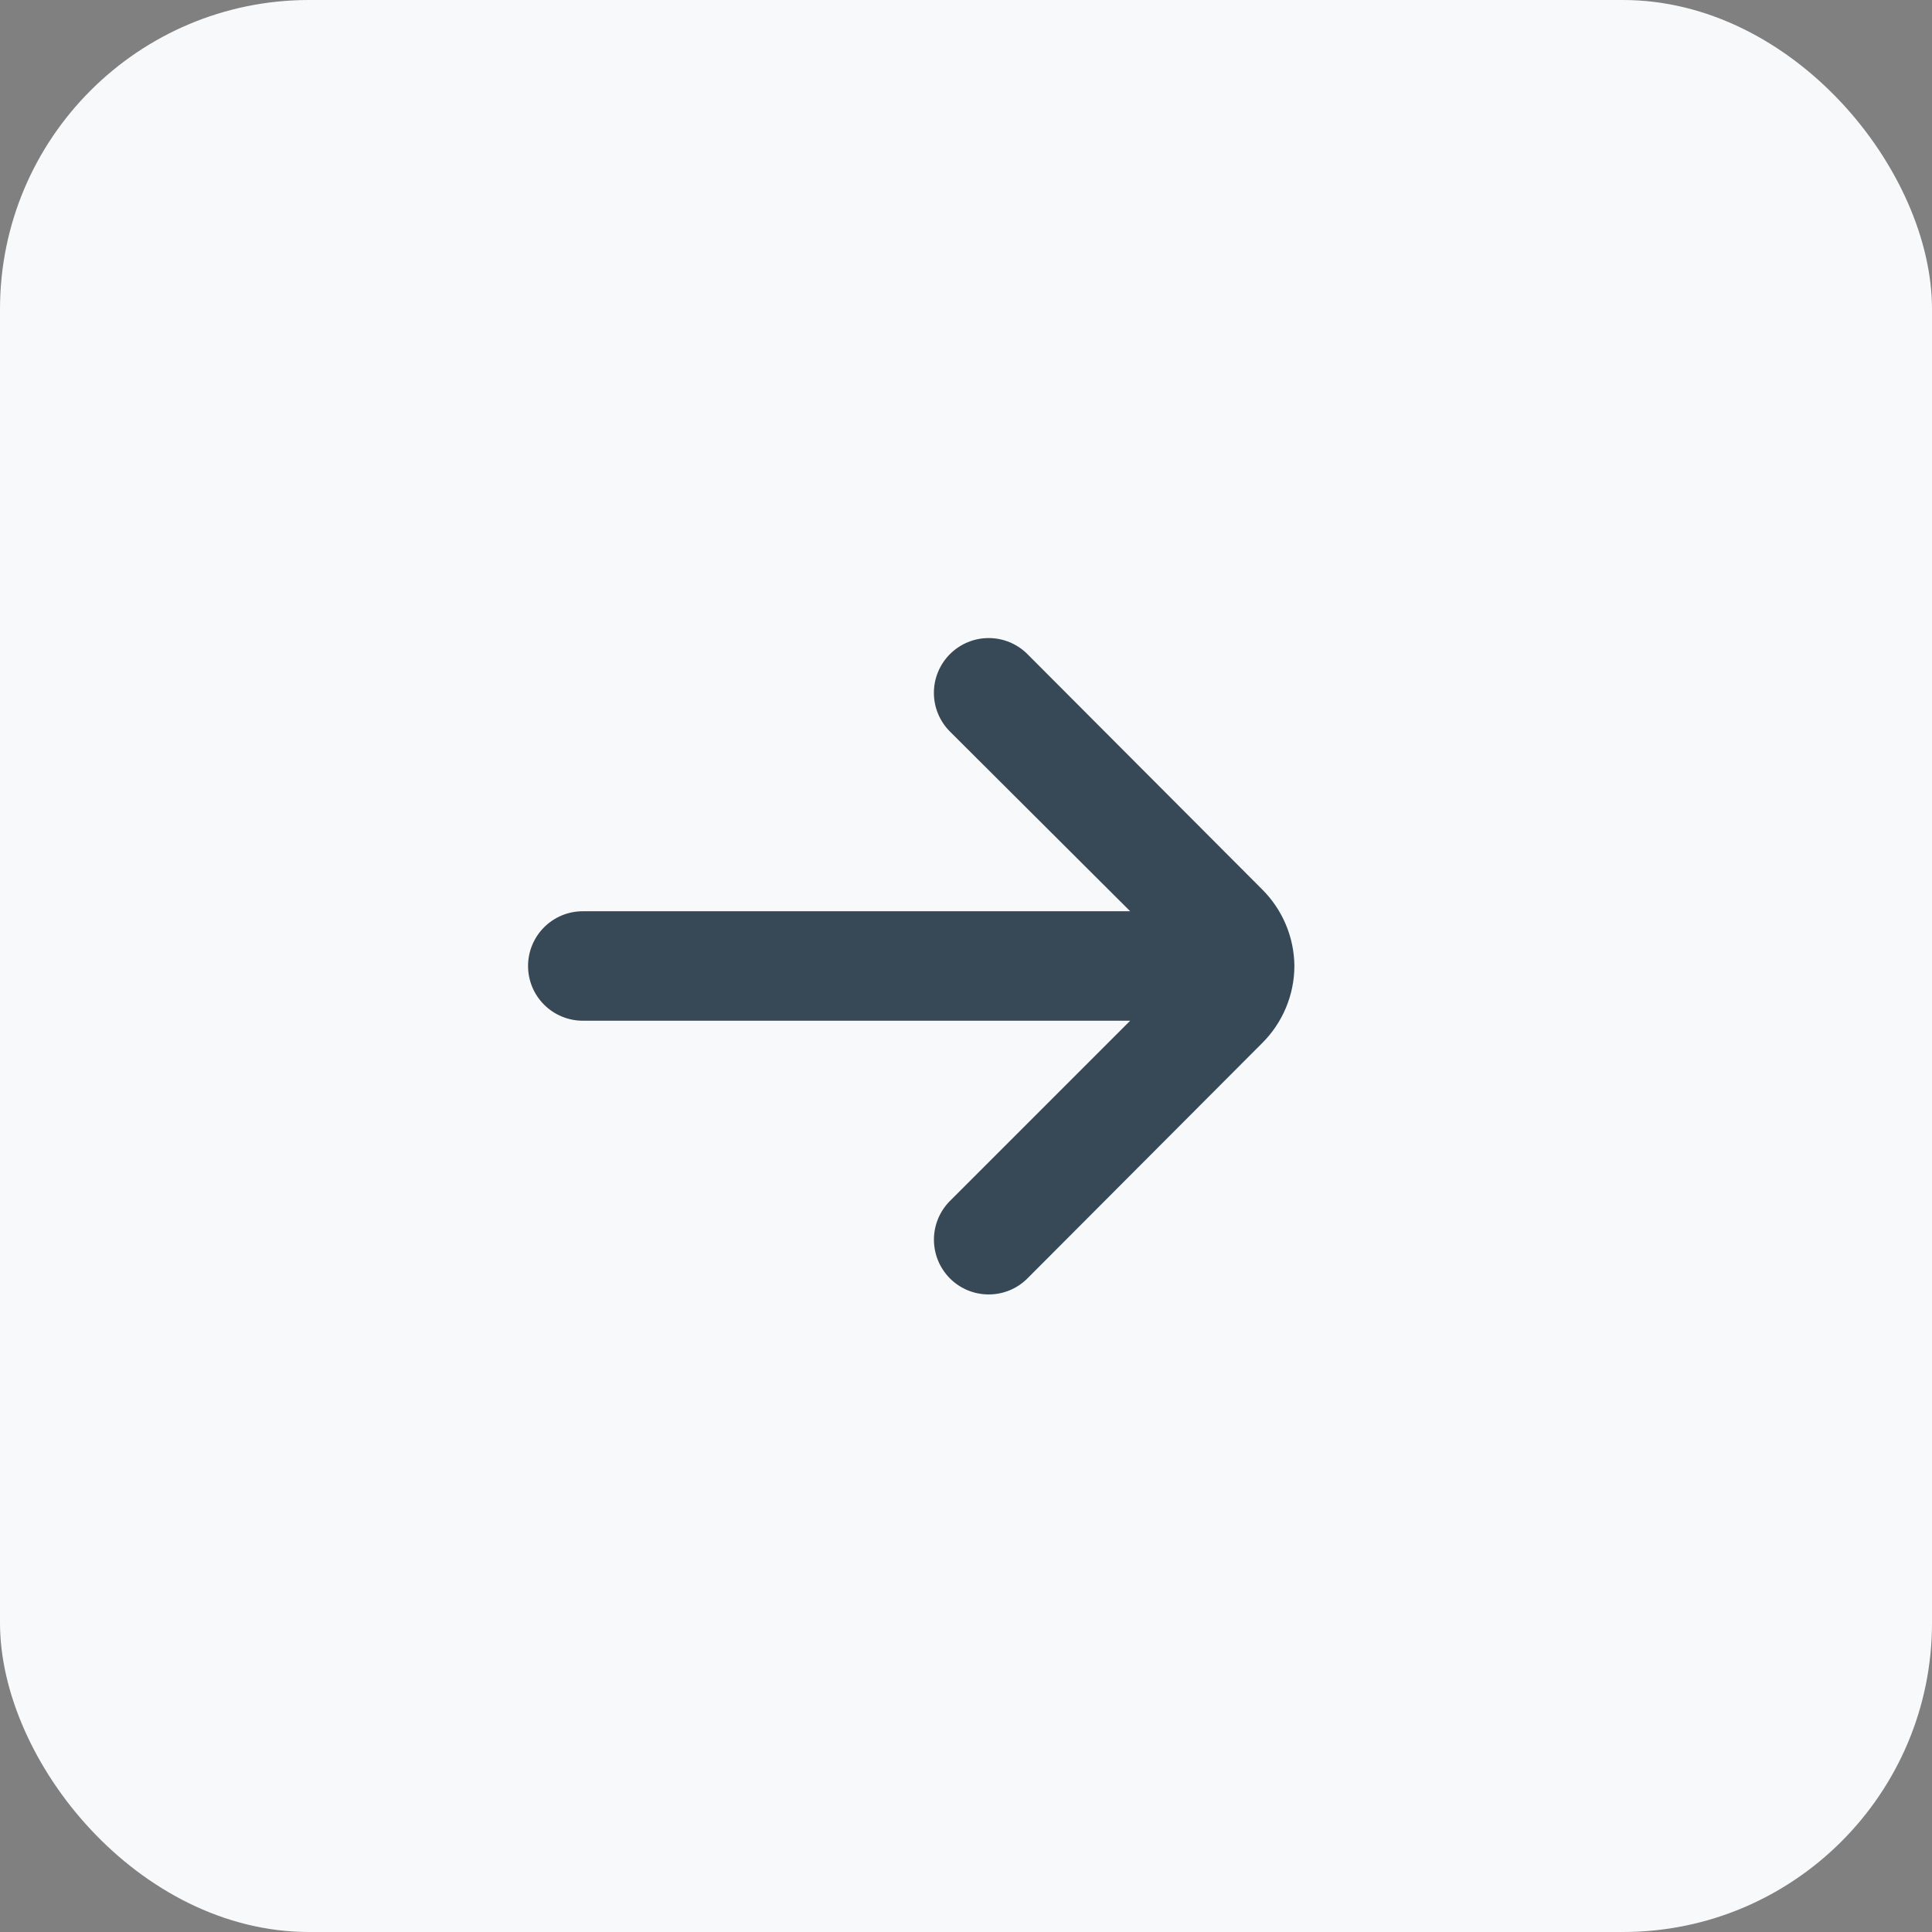
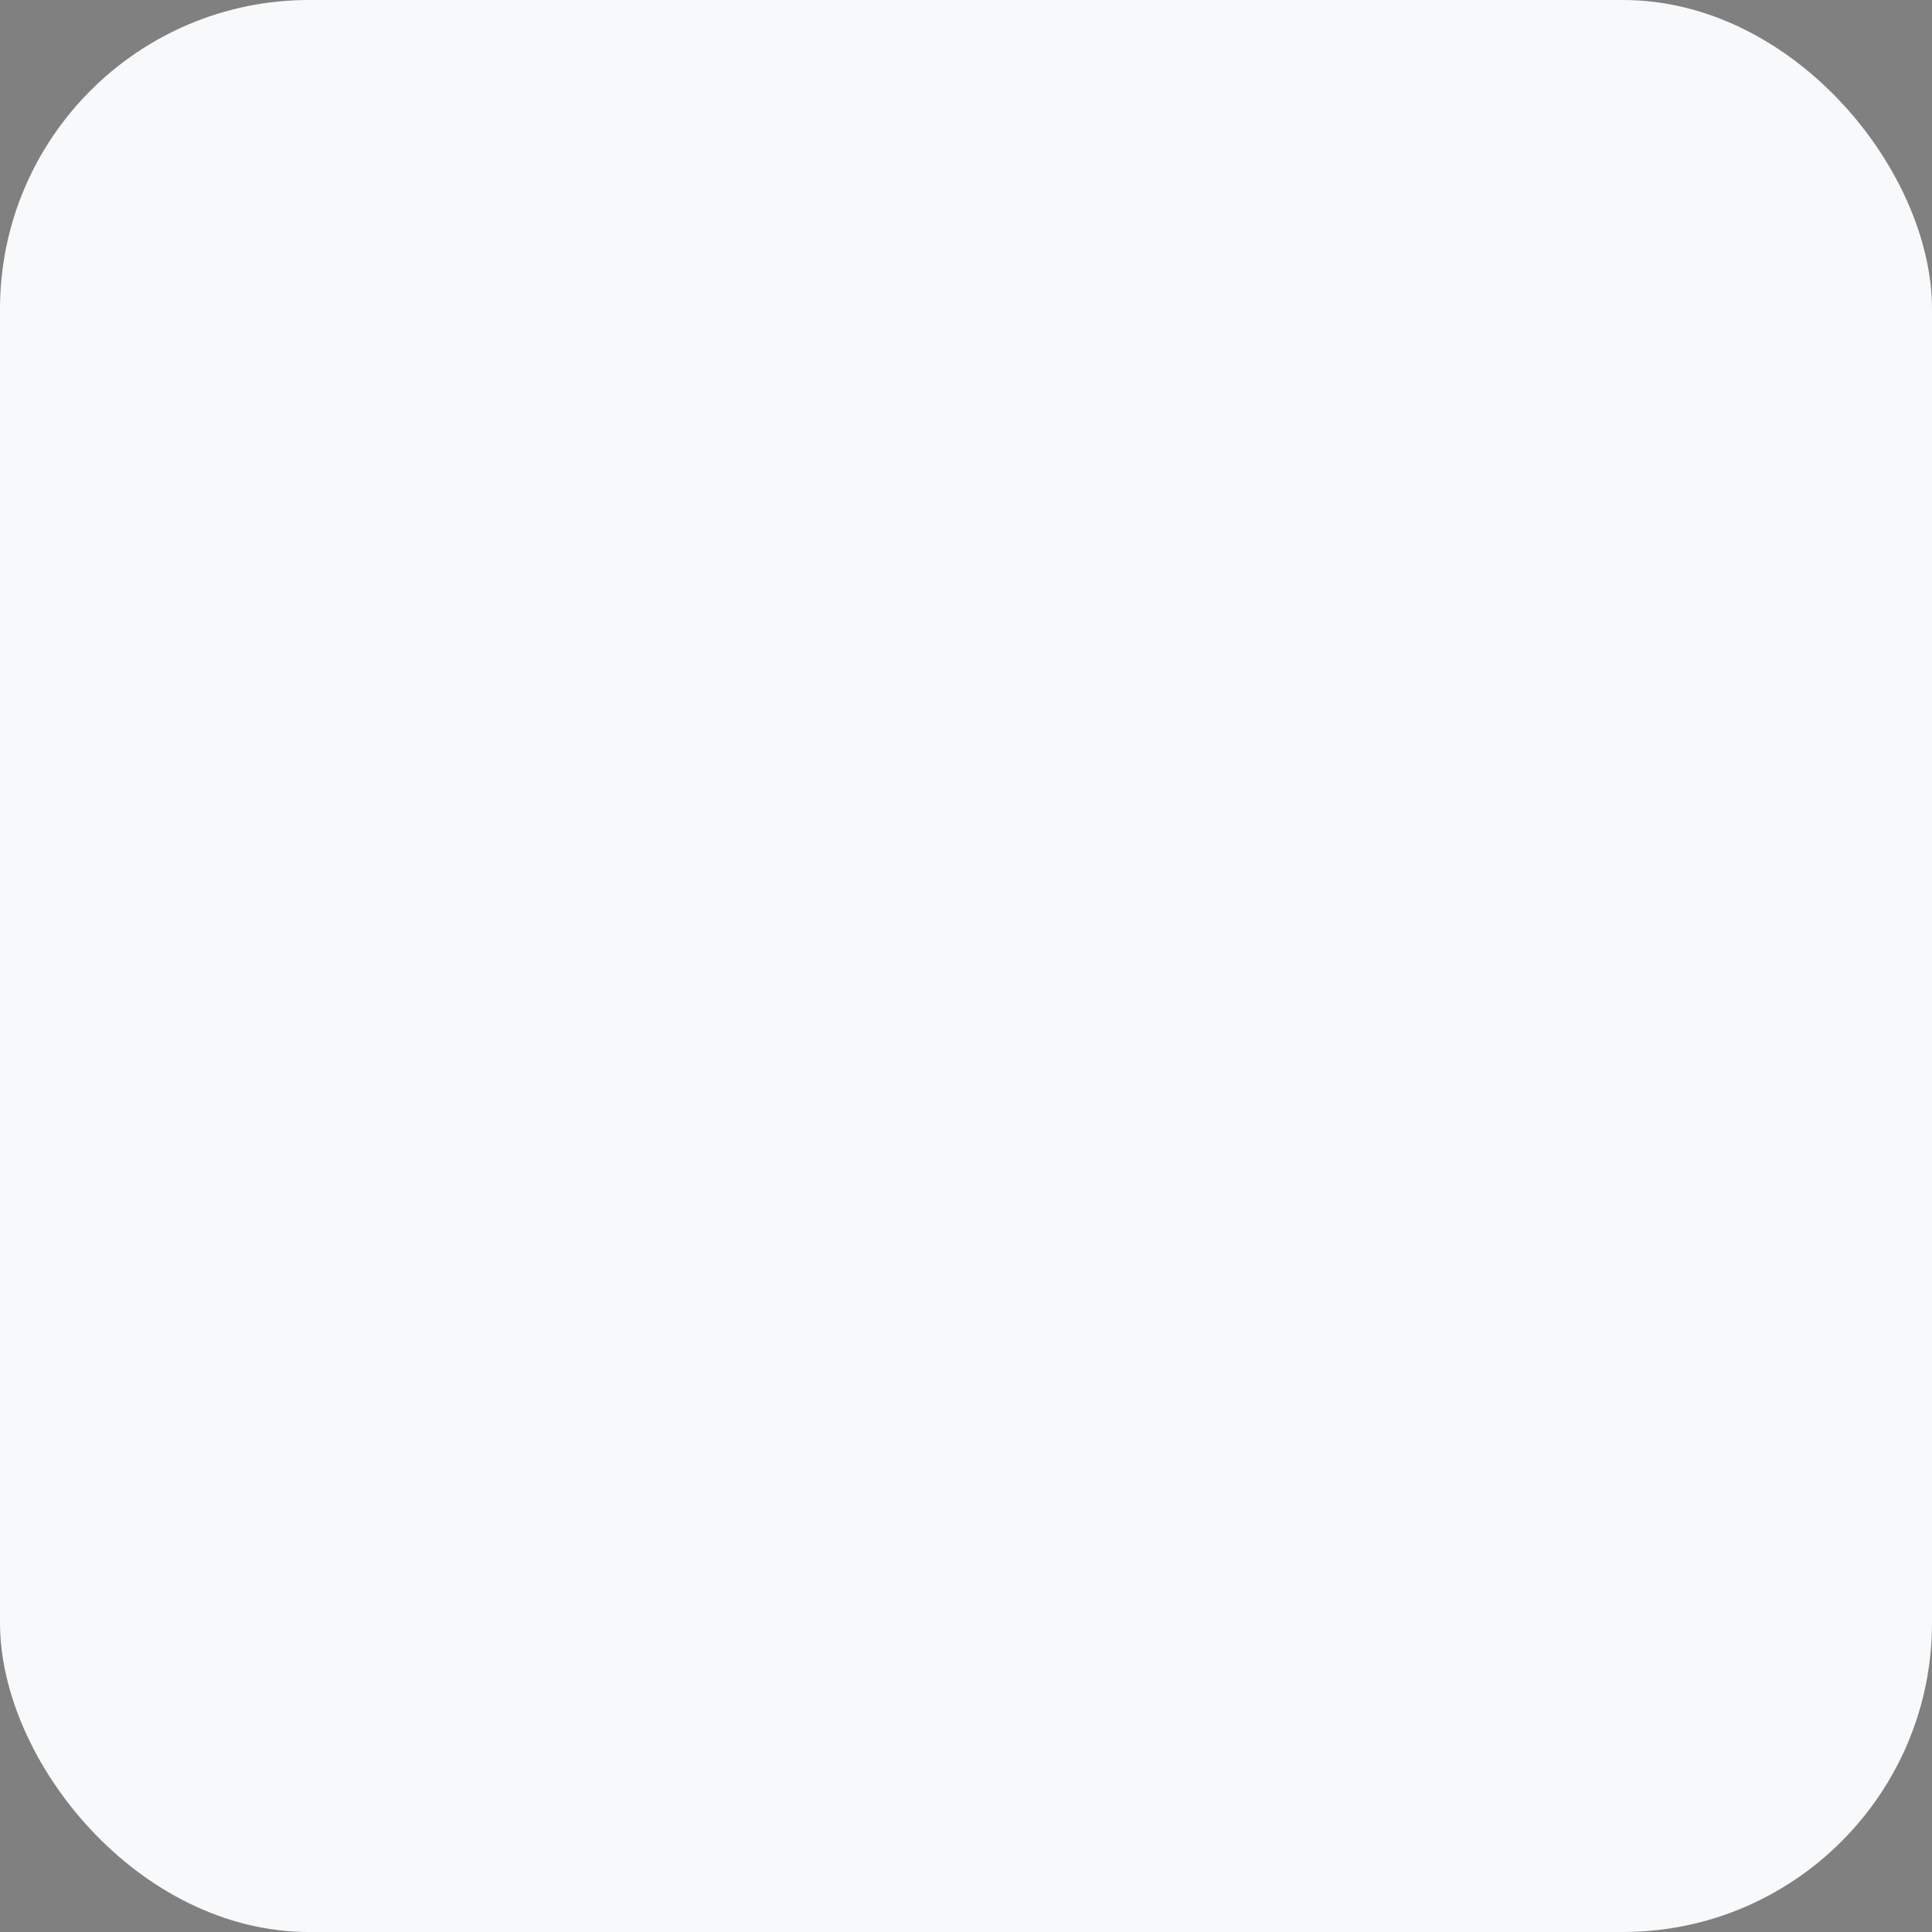
<svg xmlns="http://www.w3.org/2000/svg" width="50" height="50" viewBox="0 0 50 50" fill="none">
  <rect x="0" y="0" width="50" height="50" fill="#808080" stroke="none" />
  <rect width="50" height="50" rx="8" fill="#F8F9FA" />
-   <path d="M33.499 25C33.492 24.254 33.192 23.542 32.663 23.016L26.586 16.925C26.321 16.661 25.962 16.513 25.587 16.513C25.213 16.513 24.854 16.661 24.588 16.925C24.456 17.056 24.35 17.213 24.278 17.386C24.206 17.558 24.169 17.744 24.169 17.93C24.169 18.117 24.206 18.303 24.278 18.475C24.35 18.648 24.456 18.805 24.588 18.936L29.249 23.583H15.083C14.707 23.583 14.347 23.732 14.081 23.998C13.815 24.264 13.666 24.624 13.666 25C13.666 25.375 13.815 25.736 14.081 26.001C14.347 26.267 14.707 26.416 15.083 26.416H29.249L24.588 31.077C24.322 31.342 24.171 31.702 24.17 32.078C24.169 32.454 24.317 32.815 24.581 33.082C24.846 33.349 25.206 33.499 25.582 33.5C25.958 33.502 26.319 33.354 26.586 33.089L32.663 26.997C33.196 26.468 33.496 25.75 33.499 25Z" fill="#374957" />
</svg>